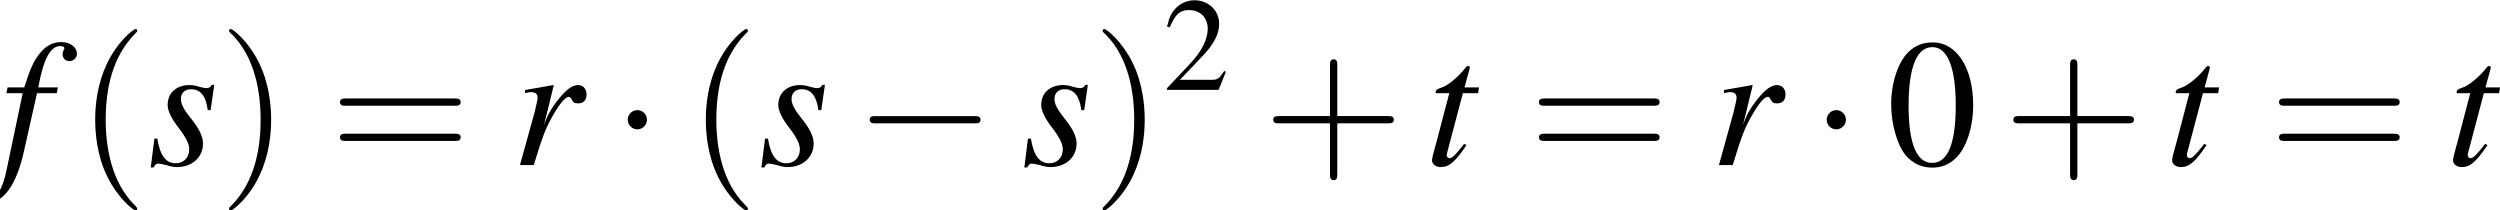
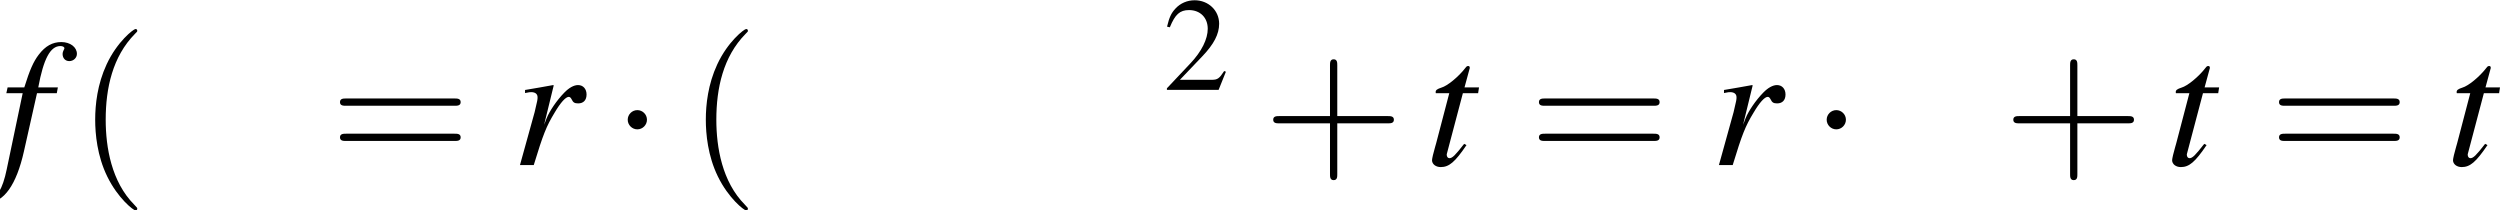
<svg xmlns="http://www.w3.org/2000/svg" xmlns:xlink="http://www.w3.org/1999/xlink" height="15.127pt" version="1.1" viewBox="160.808 504.634 179.709 15.127" width="179.709pt">
  <defs>
    <use id="g31-0" transform="scale(0.996)" xlink:href="#g8-0" />
    <use id="g31-1" transform="scale(0.996)" xlink:href="#g8-1" />
    <use id="g53-50" xlink:href="#g1-50" />
    <use id="g57-48" transform="scale(1.369)" xlink:href="#g1-48" />
    <use id="g58-40" transform="scale(1.825)" xlink:href="#g50-40" />
    <use id="g58-41" transform="scale(1.825)" xlink:href="#g50-41" />
    <use id="g58-43" transform="scale(1.825)" xlink:href="#g50-43" />
    <use id="g58-61" transform="scale(1.825)" xlink:href="#g50-61" />
    <use id="g46-102" xlink:href="#g3-102" />
    <use id="g46-114" xlink:href="#g3-114" />
    <use id="g46-115" xlink:href="#g3-115" />
    <use id="g46-116" xlink:href="#g3-116" />
-     <path d="M2.017 -5.368C1.58 -5.368 1.247 -5.233 0.953 -4.955C0.492 -4.51 0.191 -3.597 0.191 -2.668C0.191 -1.802 0.453 -0.873 0.826 -0.429C1.12 -0.079 1.525 0.111 1.985 0.111C2.39 0.111 2.731 -0.024 3.017 -0.302C3.478 -0.738 3.78 -1.66 3.78 -2.62C3.78 -4.248 3.057 -5.368 2.017 -5.368ZM1.993 -5.161C2.66 -5.161 3.017 -4.264 3.017 -2.604S2.668 -0.095 1.985 -0.095S0.953 -0.945 0.953 -2.596C0.953 -4.28 1.31 -5.161 1.993 -5.161Z" id="g1-48" />
    <path d="M3.772 -1.088L3.668 -1.128C3.375 -0.675 3.271 -0.603 2.914 -0.603H1.016L2.35 -2.001C3.057 -2.739 3.367 -3.343 3.367 -3.962C3.367 -4.756 2.724 -5.368 1.898 -5.368C1.461 -5.368 1.048 -5.193 0.754 -4.875C0.5 -4.605 0.381 -4.351 0.246 -3.788L0.413 -3.748C0.731 -4.526 1.016 -4.78 1.564 -4.78C2.231 -4.78 2.684 -4.327 2.684 -3.66C2.684 -3.041 2.319 -2.303 1.652 -1.596L0.238 -0.095V0H3.335L3.772 -1.088Z" id="g1-50" />
    <path d="M0.38 -4.304H1.359L0.402 0.261C0.163 1.424 -0.196 2.022 -0.652 2.022C-0.783 2.022 -0.869 1.945 -0.869 1.848C-0.869 1.815 -0.859 1.782 -0.826 1.728C-0.783 1.663 -0.772 1.619 -0.772 1.554C-0.772 1.326 -0.967 1.141 -1.196 1.141S-1.598 1.337 -1.598 1.587C-1.598 1.956 -1.217 2.25 -0.739 2.25C0.228 2.25 0.989 1.174 1.435 -0.826L2.217 -4.304H3.402L3.467 -4.652H2.293C2.608 -6.358 3.011 -7.13 3.619 -7.13C3.76 -7.13 3.858 -7.075 3.858 -6.999C3.858 -6.967 3.847 -6.945 3.815 -6.891C3.771 -6.793 3.75 -6.738 3.75 -6.662C3.75 -6.401 3.913 -6.228 4.152 -6.228C4.402 -6.228 4.608 -6.423 4.608 -6.662C4.608 -7.064 4.206 -7.369 3.674 -7.369S2.717 -7.13 2.326 -6.619C2 -6.195 1.782 -5.695 1.456 -4.652H0.456L0.38 -4.304Z" id="g3-102" />
    <path d="M1.315 0C1.88 -1.848 2.065 -2.315 2.565 -3.141C2.924 -3.75 3.228 -4.086 3.413 -4.086C3.478 -4.086 3.532 -4.043 3.587 -3.934C3.674 -3.75 3.76 -3.695 3.978 -3.695C4.293 -3.695 4.478 -3.891 4.478 -4.228S4.271 -4.793 3.967 -4.793C3.717 -4.793 3.424 -4.63 3.141 -4.336C2.695 -3.88 2.261 -3.239 2.087 -2.804L1.935 -2.413L2.511 -4.771L2.478 -4.793C1.685 -4.652 1.587 -4.63 0.793 -4.499V-4.315C1.054 -4.369 1.087 -4.369 1.163 -4.369C1.402 -4.369 1.543 -4.26 1.543 -4.065C1.543 -3.913 1.543 -3.913 1.369 -3.174L0.489 0H1.315Z" id="g3-114" />
-     <path d="M0.391 -1.587L0.174 0.141H0.348C0.435 -0.033 0.5 -0.087 0.609 -0.087C0.728 -0.087 0.924 -0.043 1.141 0.011C1.38 0.087 1.565 0.12 1.739 0.12C2.652 0.12 3.304 -0.467 3.304 -1.293C3.304 -1.706 3.076 -2.185 2.565 -2.815C2.152 -3.326 1.978 -3.663 1.978 -3.956C1.978 -4.315 2.206 -4.543 2.587 -4.543C3.152 -4.543 3.478 -4.141 3.587 -3.293H3.76L3.978 -4.804H3.826C3.739 -4.652 3.652 -4.608 3.5 -4.608C3.424 -4.608 3.315 -4.63 3.108 -4.684C2.837 -4.771 2.674 -4.793 2.5 -4.793C1.706 -4.793 1.185 -4.326 1.185 -3.597C1.185 -3.25 1.413 -2.782 1.869 -2.195C2.293 -1.641 2.478 -1.261 2.478 -0.946C2.478 -0.456 2.152 -0.109 1.674 -0.109C1.076 -0.109 0.739 -0.554 0.565 -1.587H0.391Z" id="g3-115" />
    <path d="M3.217 -4.652H2.348L2.652 -5.771C2.663 -5.793 2.663 -5.815 2.663 -5.825C2.663 -5.902 2.63 -5.934 2.576 -5.934C2.511 -5.934 2.478 -5.923 2.413 -5.836C1.989 -5.282 1.315 -4.739 0.967 -4.641C0.696 -4.554 0.619 -4.489 0.619 -4.369C0.619 -4.358 0.619 -4.336 0.63 -4.304H1.435L0.652 -1.315C0.63 -1.217 0.619 -1.185 0.587 -1.087C0.489 -0.761 0.402 -0.38 0.402 -0.293C0.402 -0.054 0.63 0.12 0.924 0.12C1.424 0.12 1.782 -0.185 2.467 -1.196L2.326 -1.272C1.793 -0.587 1.619 -0.413 1.445 -0.413C1.348 -0.413 1.282 -0.5 1.282 -0.63C1.282 -0.641 1.282 -0.652 1.293 -0.685L2.25 -4.304H3.163L3.217 -4.652Z" id="g3-116" />
-     <path d="M7.189 -2.509C7.375 -2.509 7.571 -2.509 7.571 -2.727S7.375 -2.945 7.189 -2.945H1.287C1.102 -2.945 0.905 -2.945 0.905 -2.727S1.102 -2.509 1.287 -2.509H7.189Z" id="g8-0" />
    <path d="M2.095 -2.727C2.095 -3.044 1.833 -3.305 1.516 -3.305S0.938 -3.044 0.938 -2.727S1.2 -2.149 1.516 -2.149S2.095 -2.411 2.095 -2.727Z" id="g8-1" />
    <path d="M1.971 1.429C1.971 1.411 1.971 1.399 1.87 1.298C1.126 0.548 0.935 -0.578 0.935 -1.489C0.935 -2.525 1.161 -3.561 1.894 -4.306C1.971 -4.377 1.971 -4.389 1.971 -4.407C1.971 -4.449 1.947 -4.466 1.912 -4.466C1.852 -4.466 1.316 -4.061 0.965 -3.305C0.661 -2.65 0.59 -1.989 0.59 -1.489C0.59 -1.024 0.655 -0.304 0.983 0.369C1.34 1.102 1.852 1.489 1.912 1.489C1.947 1.489 1.971 1.471 1.971 1.429Z" id="g50-40" />
-     <path d="M1.721 -1.489C1.721 -1.953 1.656 -2.674 1.328 -3.347C0.971 -4.079 0.459 -4.466 0.399 -4.466C0.363 -4.466 0.339 -4.443 0.339 -4.407C0.339 -4.389 0.339 -4.377 0.453 -4.27C1.036 -3.68 1.376 -2.733 1.376 -1.489C1.376 -0.47 1.155 0.578 0.417 1.328C0.339 1.399 0.339 1.411 0.339 1.429C0.339 1.465 0.363 1.489 0.399 1.489C0.459 1.489 0.995 1.084 1.346 0.328C1.65 -0.328 1.721 -0.989 1.721 -1.489Z" id="g50-41" />
    <path d="M2.436 -1.37H4.097C4.181 -1.37 4.294 -1.37 4.294 -1.489S4.181 -1.608 4.097 -1.608H2.436V-3.275C2.436 -3.359 2.436 -3.472 2.317 -3.472S2.197 -3.359 2.197 -3.275V-1.608H0.53C0.447 -1.608 0.333 -1.608 0.333 -1.489S0.447 -1.37 0.53 -1.37H2.197V0.298C2.197 0.381 2.197 0.494 2.317 0.494S2.436 0.381 2.436 0.298V-1.37Z" id="g50-43" />
    <path d="M4.091 -1.947C4.181 -1.947 4.294 -1.947 4.294 -2.066S4.181 -2.186 4.097 -2.186H0.53C0.447 -2.186 0.333 -2.186 0.333 -2.066S0.447 -1.947 0.536 -1.947H4.091ZM4.097 -0.792C4.181 -0.792 4.294 -0.792 4.294 -0.911S4.181 -1.03 4.091 -1.03H0.536C0.447 -1.03 0.333 -1.03 0.333 -0.911S0.447 -0.792 0.53 -0.792H4.097Z" id="g50-61" />
  </defs>
  <g id="page1" transform="matrix(1.2 0 0 1.2 0 0)">
    <use x="134.006" xlink:href="#g46-102" y="430.417" />
    <use x="138.632" xlink:href="#g58-40" y="430.417" />
    <use x="142.864" xlink:href="#g46-115" y="430.417" />
    <use x="147.108" xlink:href="#g58-41" y="430.417" />
    <use x="153.765" xlink:href="#g58-61" y="430.417" />
    <use x="164.665" xlink:href="#g46-114" y="430.417" />
    <use x="170.675" xlink:href="#g31-1" y="430.417" />
    <use x="175.211" xlink:href="#g58-40" y="430.417" />
    <use x="179.444" xlink:href="#g46-115" y="430.417" />
    <use x="185.203" xlink:href="#g31-0" y="430.417" />
    <use x="195.194" xlink:href="#g46-115" y="430.417" />
    <use x="199.438" xlink:href="#g58-41" y="430.417" />
    <use x="203.67" xlink:href="#g53-50" y="425.912" />
    <use x="209.668" xlink:href="#g58-43" y="430.417" />
    <use x="219.387" xlink:href="#g46-116" y="430.417" />
    <use x="225.586" xlink:href="#g58-61" y="430.417" />
    <use x="236.486" xlink:href="#g46-114" y="430.417" />
    <use x="242.496" xlink:href="#g31-1" y="430.417" />
    <use x="247.032" xlink:href="#g57-48" y="430.417" />
    <use x="254.002" xlink:href="#g58-43" y="430.417" />
    <use x="263.721" xlink:href="#g46-116" y="430.417" />
    <use x="269.919" xlink:href="#g58-61" y="430.417" />
    <use x="280.547" xlink:href="#g46-116" y="430.417" />
  </g>
</svg>